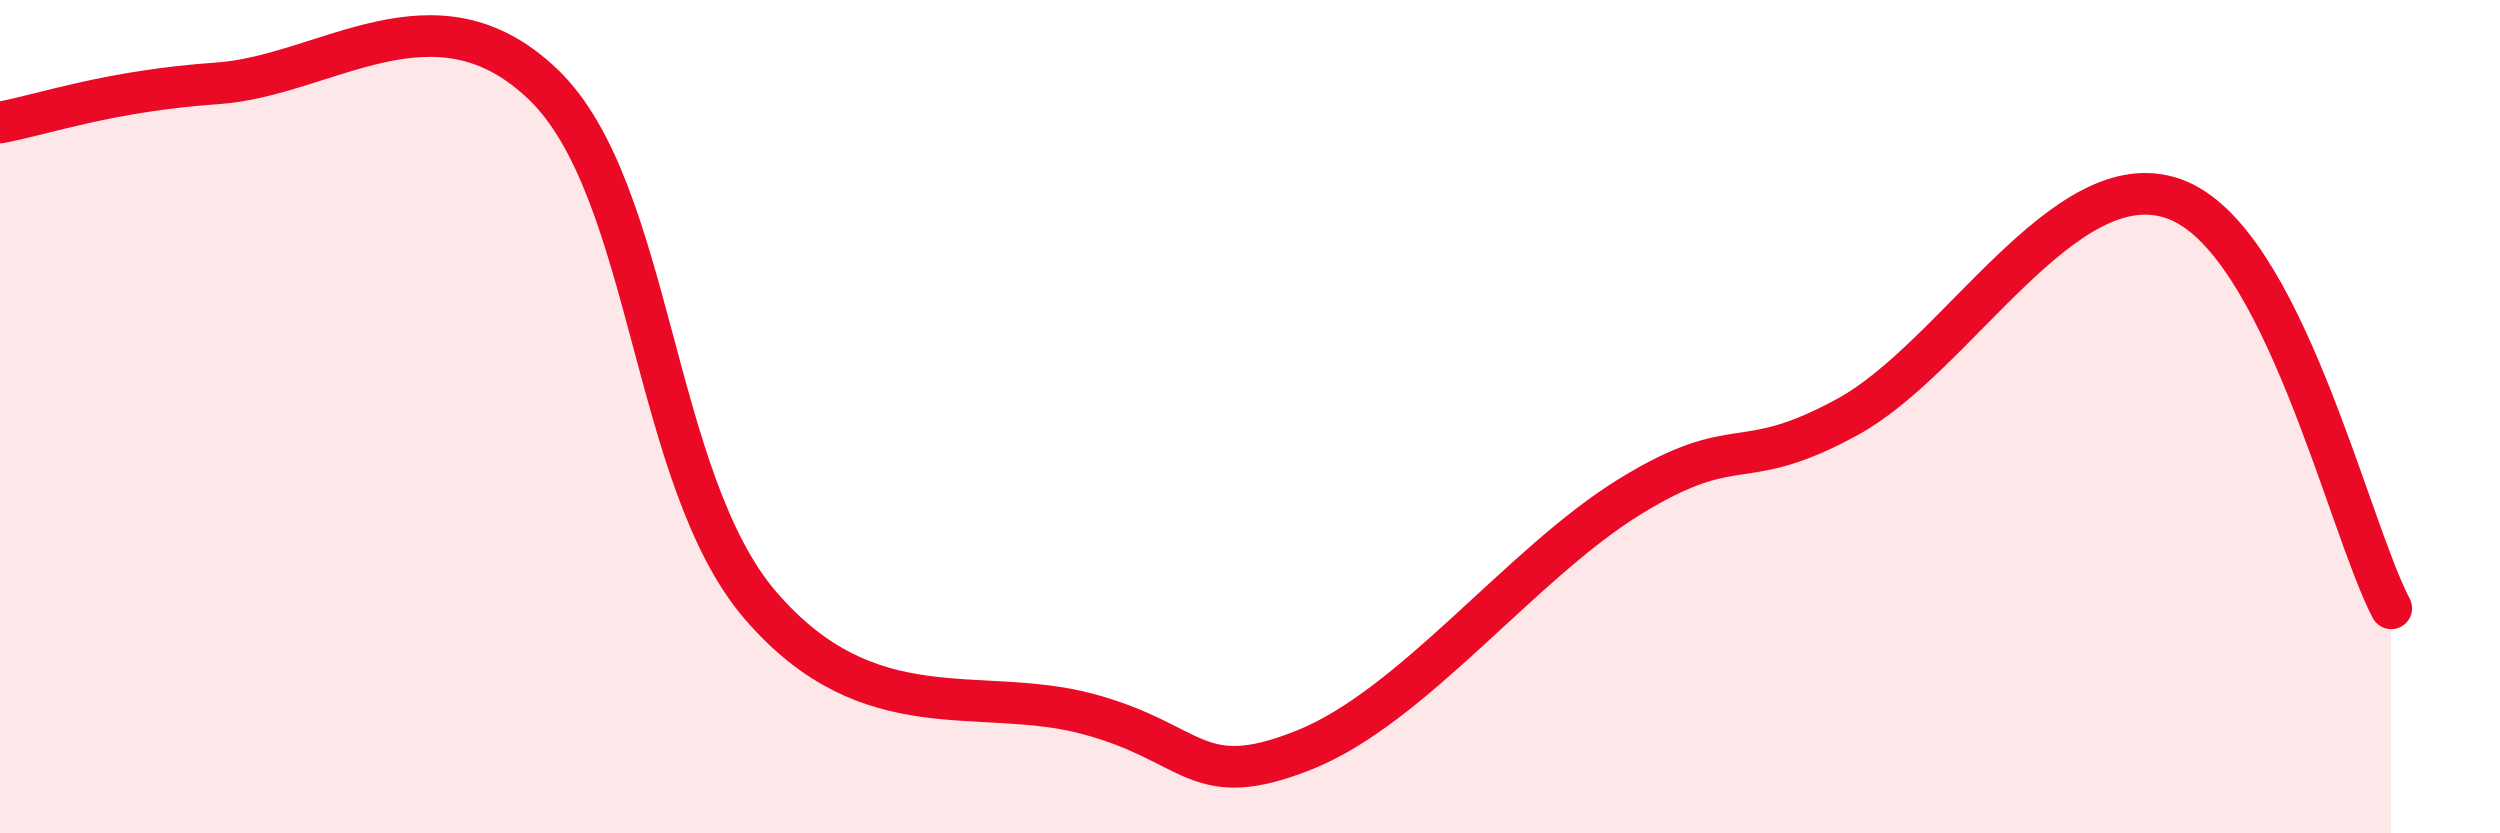
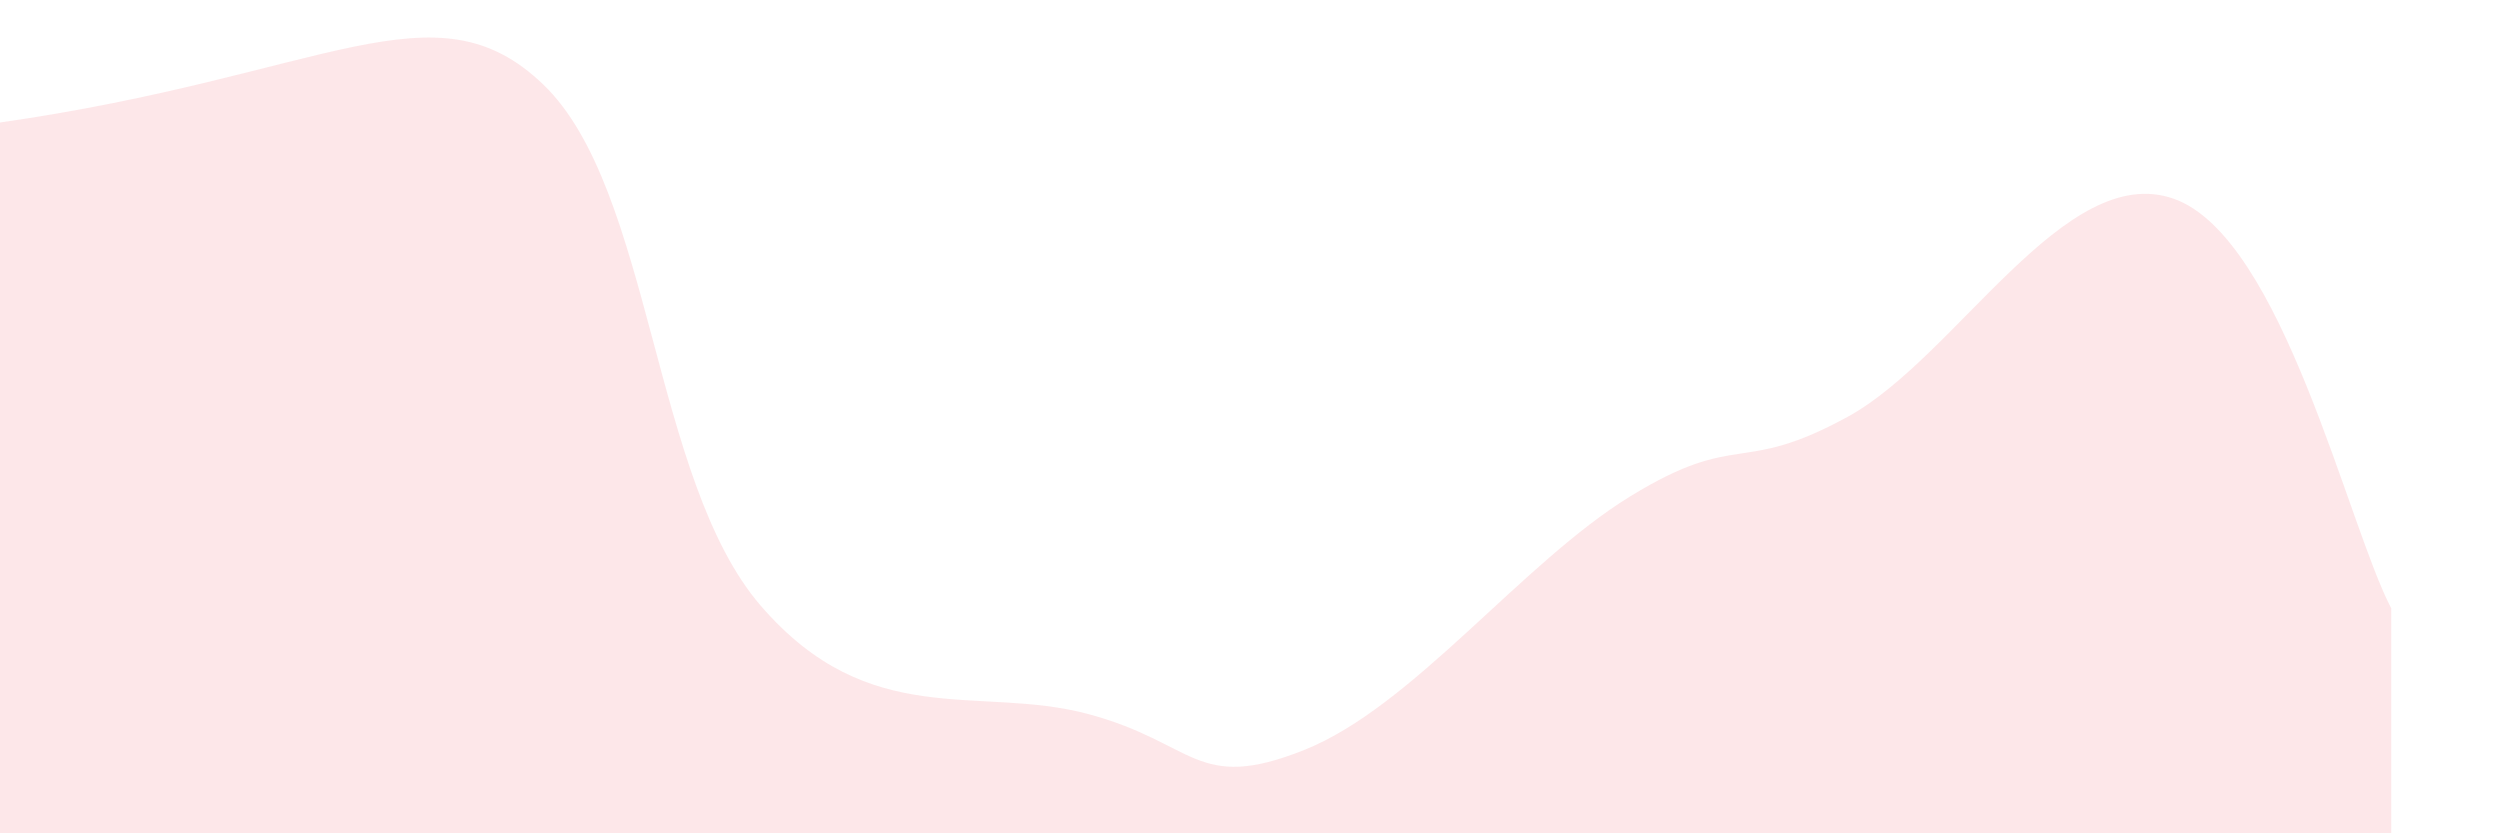
<svg xmlns="http://www.w3.org/2000/svg" width="60" height="20" viewBox="0 0 60 20">
-   <path d="M 0,2.94 C 1.04,2.75 2.61,2.18 5.22,2 C 7.83,1.82 10.43,-0.48 13.04,2.03 C 15.65,4.54 15.65,11.52 18.26,14.54 C 20.87,17.56 23.48,16.44 26.09,17.13 C 28.7,17.82 28.69,19.04 31.3,18 C 33.91,16.96 36.52,13.51 39.13,11.91 C 41.74,10.31 41.74,11.43 44.35,10 C 46.96,8.57 49.56,3.85 52.17,4.77 C 54.78,5.69 56.35,12.63 57.39,14.6L57.39 20L0 20Z" fill="#EB0A25" opacity="0.1" stroke-linecap="round" stroke-linejoin="round" />
-   <path d="M 0,2.94 C 1.04,2.75 2.61,2.18 5.22,2 C 7.83,1.82 10.43,-0.48 13.04,2.03 C 15.65,4.54 15.65,11.52 18.26,14.54 C 20.87,17.56 23.48,16.44 26.09,17.13 C 28.7,17.82 28.69,19.04 31.3,18 C 33.91,16.96 36.52,13.51 39.13,11.91 C 41.74,10.31 41.74,11.43 44.35,10 C 46.96,8.57 49.56,3.85 52.17,4.77 C 54.78,5.69 56.35,12.63 57.39,14.6" stroke="#EB0A25" stroke-width="1" fill="none" stroke-linecap="round" stroke-linejoin="round" />
+   <path d="M 0,2.94 C 7.83,1.82 10.43,-0.48 13.04,2.03 C 15.65,4.54 15.65,11.52 18.26,14.54 C 20.87,17.56 23.48,16.44 26.09,17.13 C 28.7,17.82 28.69,19.04 31.3,18 C 33.91,16.96 36.52,13.51 39.13,11.91 C 41.74,10.31 41.74,11.43 44.35,10 C 46.96,8.57 49.56,3.85 52.17,4.77 C 54.78,5.69 56.35,12.63 57.39,14.6L57.39 20L0 20Z" fill="#EB0A25" opacity="0.1" stroke-linecap="round" stroke-linejoin="round" />
</svg>